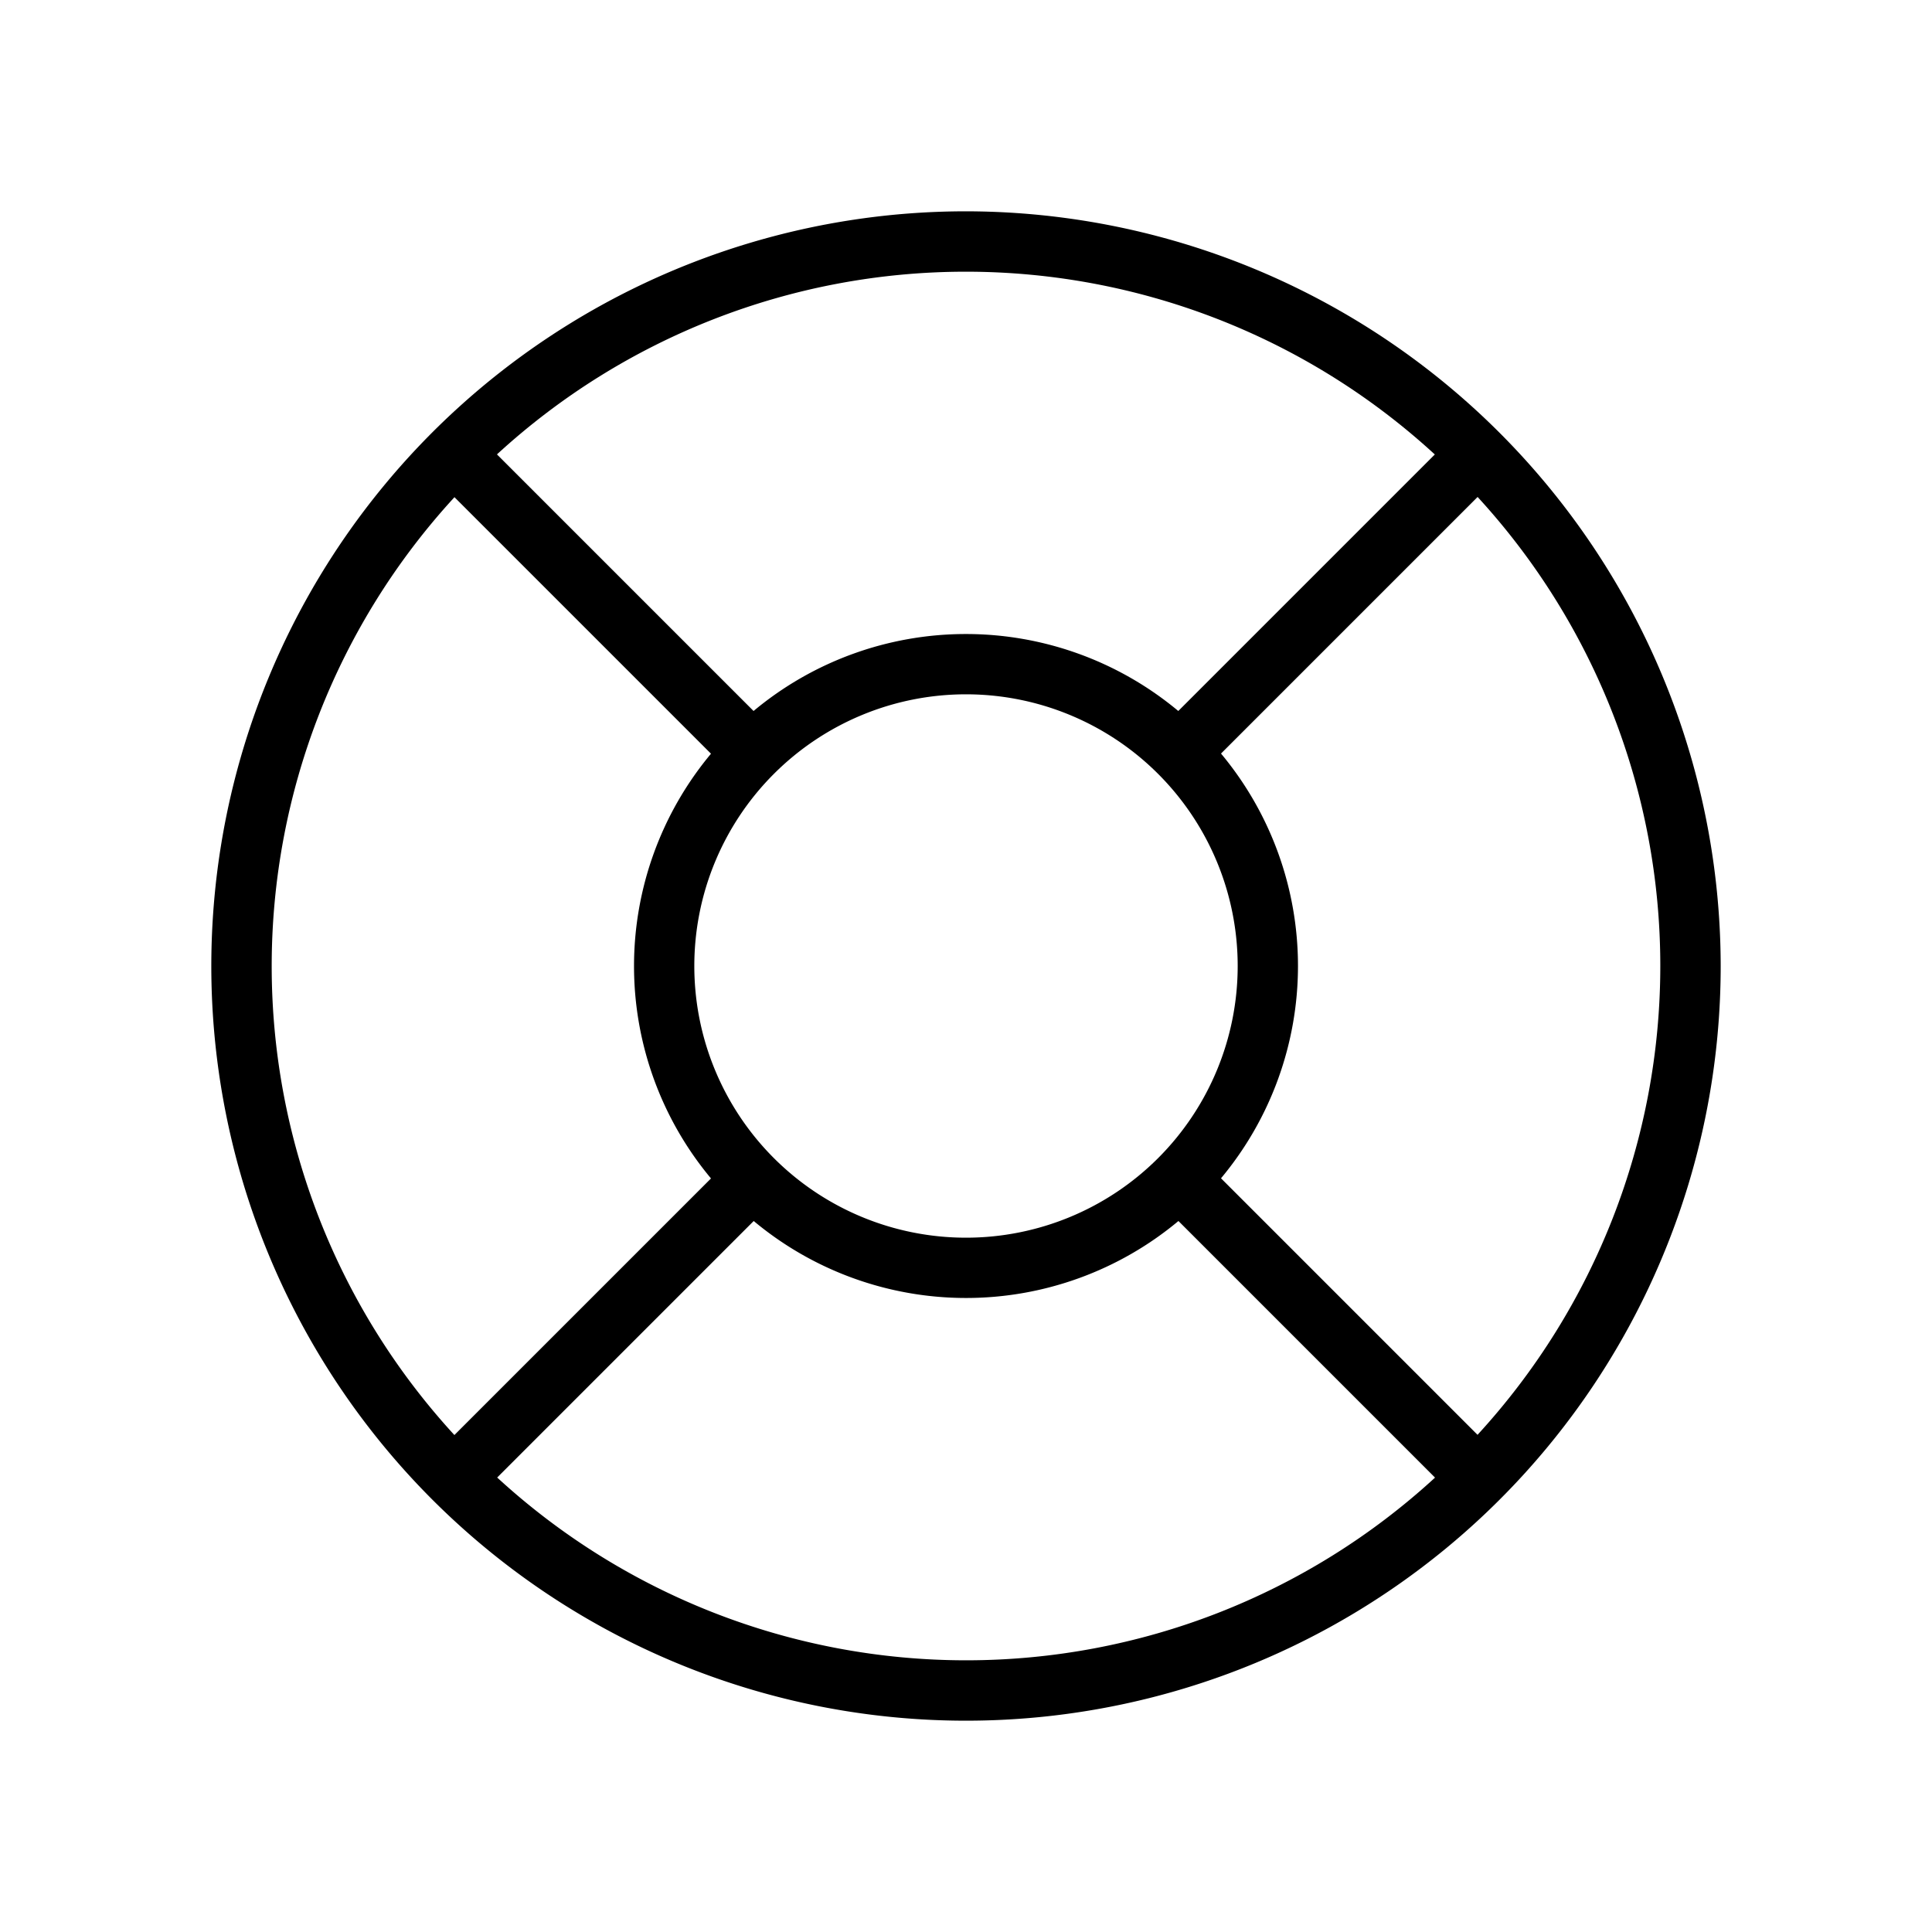
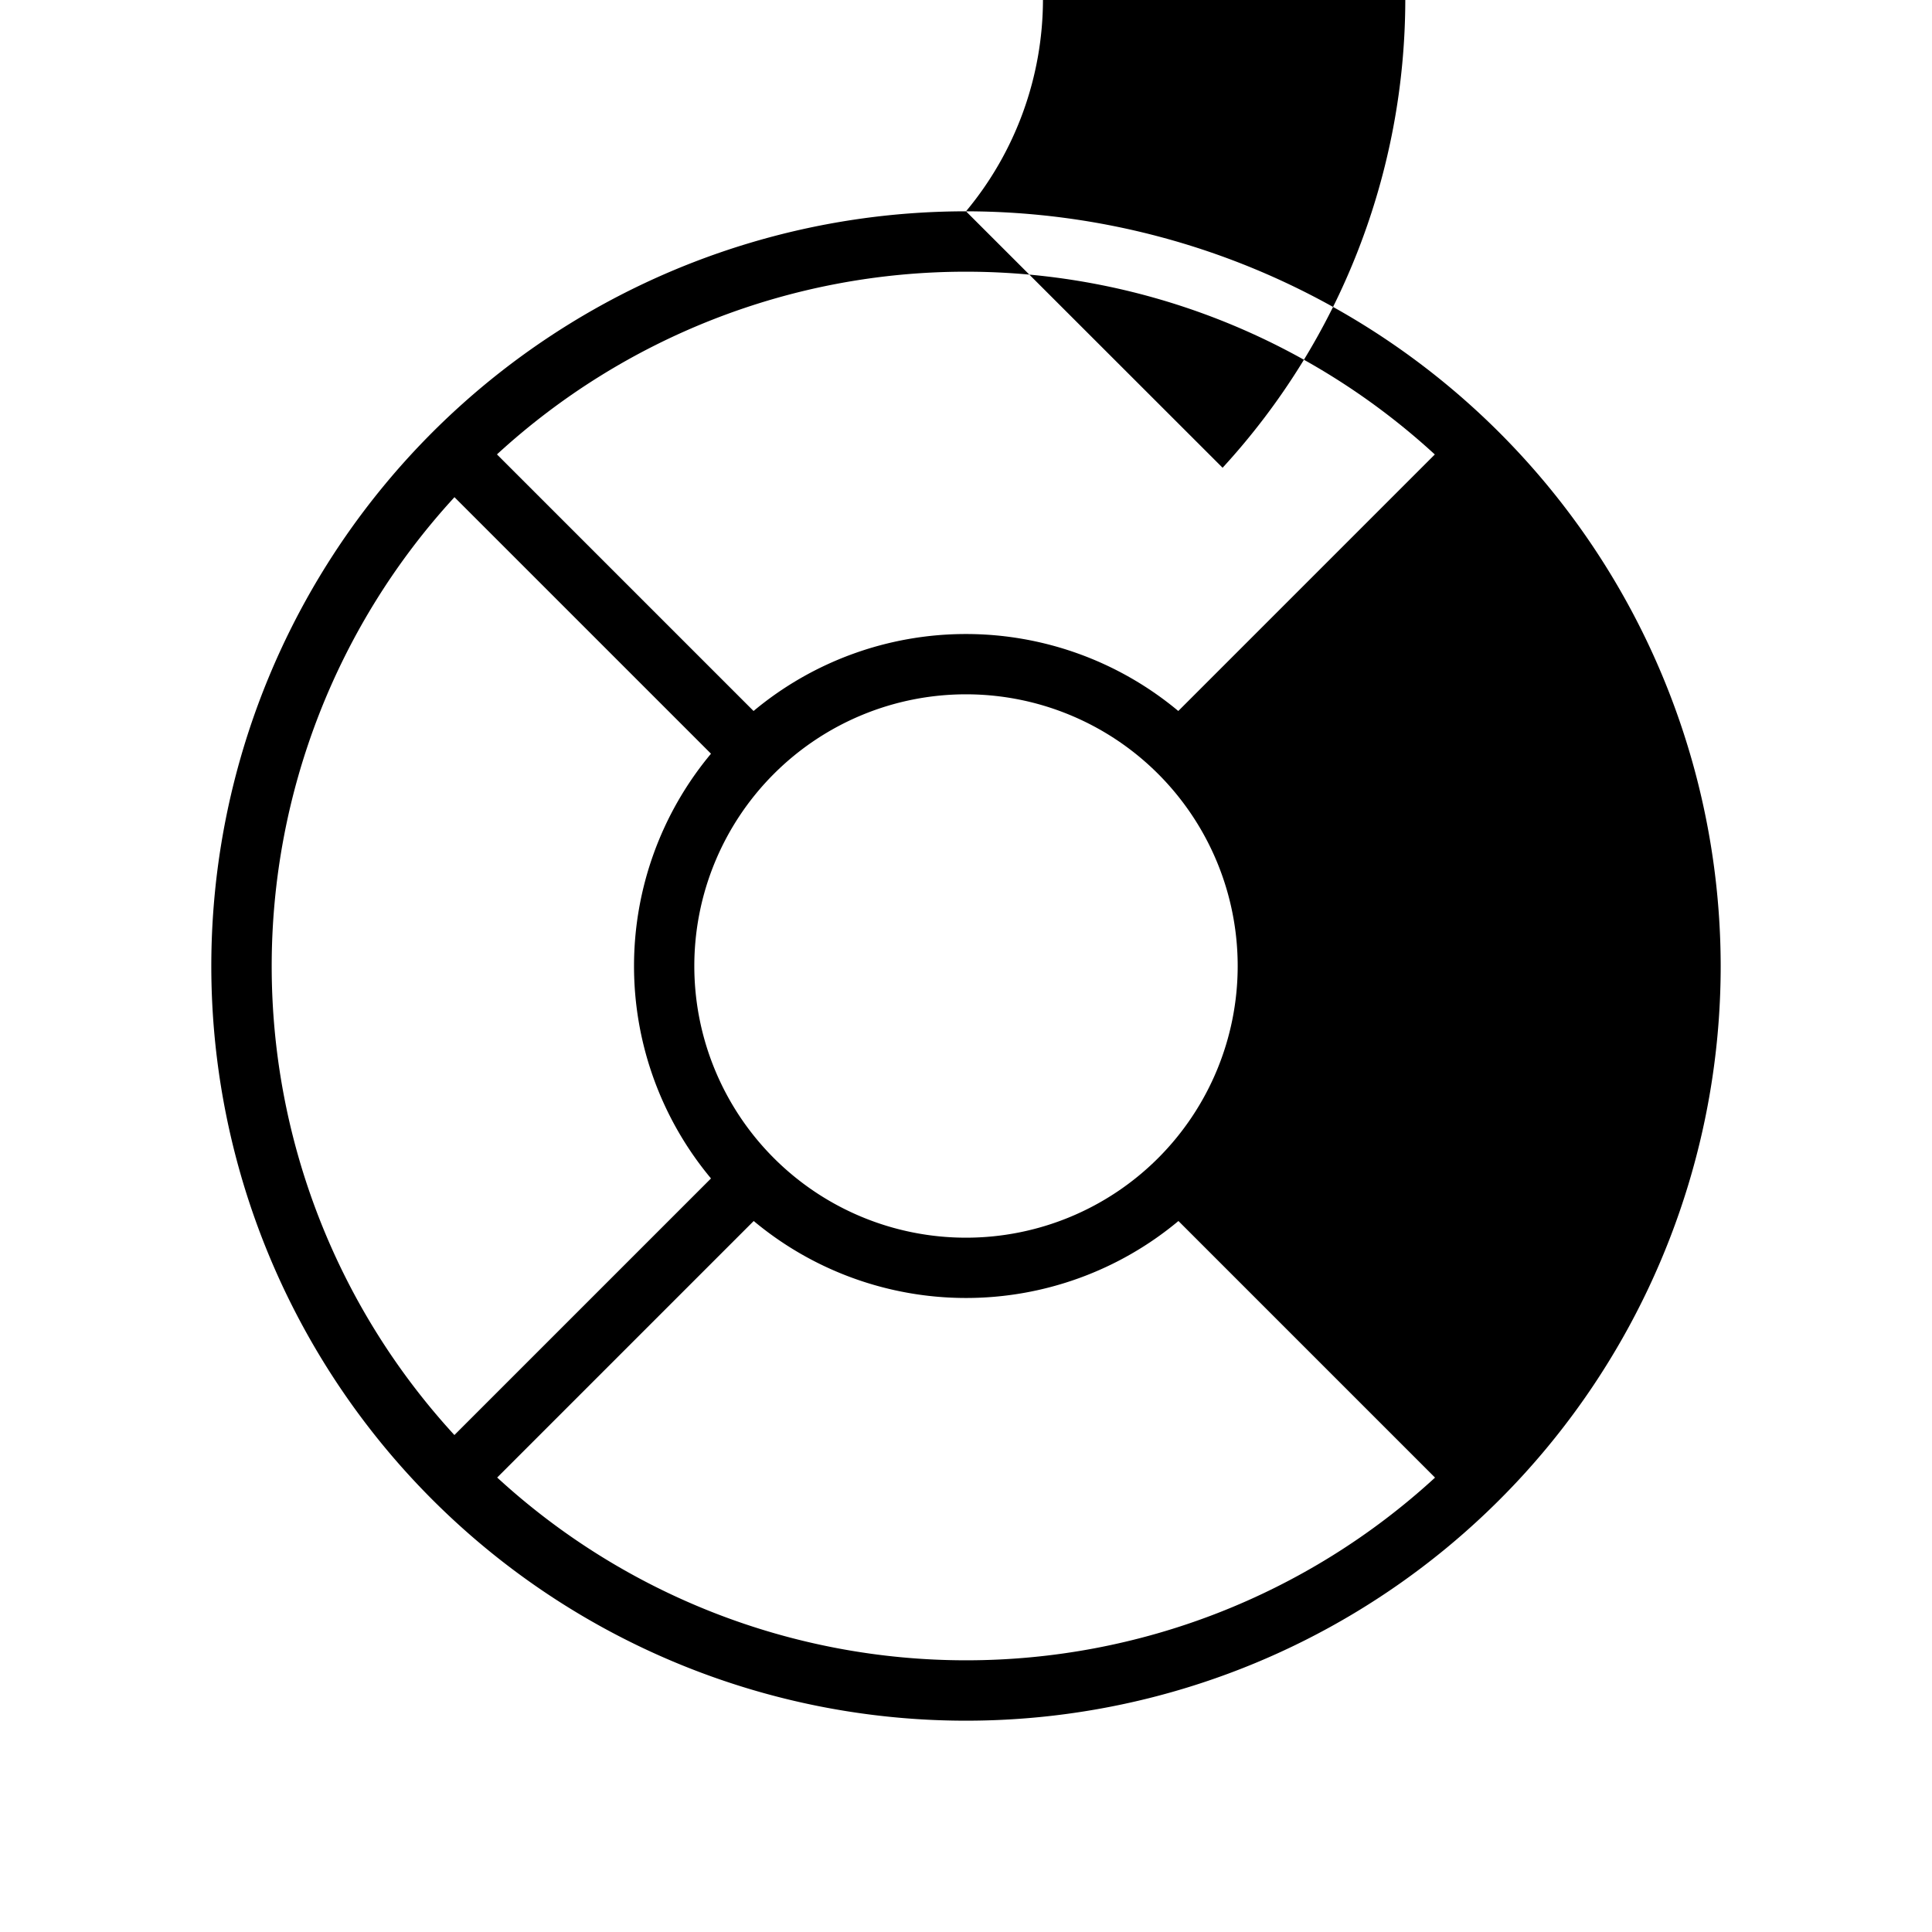
<svg xmlns="http://www.w3.org/2000/svg" width="32" height="32" fill="#000000" viewBox="0 0 256 256">
-   <path d="M128,28A100,100,0,1,0,228,128,100.11,100.11,0,0,0,128,28Zm67.79,162.13-34-34a43.92,43.92,0,0,0,0-56.28l34-34a91.83,91.83,0,0,1,0,124.26ZM92,128a36,36,0,1,1,36,36A36,36,0,0,1,92,128Zm98.13-67.79-34,34a43.92,43.92,0,0,0-56.28,0l-34-34a91.83,91.83,0,0,1,124.26,0ZM60.21,65.87l34,34a43.92,43.92,0,0,0,0,56.28l-34,34a91.83,91.83,0,0,1,0-124.26Zm5.66,129.92,34-34a43.92,43.92,0,0,0,56.28,0l34,34a91.83,91.83,0,0,1-124.26,0Z" />
+   <path d="M128,28A100,100,0,1,0,228,128,100.11,100.11,0,0,0,128,28Za43.92,43.92,0,0,0,0-56.28l34-34a91.83,91.83,0,0,1,0,124.26ZM92,128a36,36,0,1,1,36,36A36,36,0,0,1,92,128Zm98.13-67.79-34,34a43.92,43.92,0,0,0-56.28,0l-34-34a91.83,91.83,0,0,1,124.26,0ZM60.21,65.87l34,34a43.92,43.92,0,0,0,0,56.28l-34,34a91.83,91.83,0,0,1,0-124.26Zm5.66,129.92,34-34a43.92,43.92,0,0,0,56.28,0l34,34a91.83,91.83,0,0,1-124.26,0Z" />
</svg>